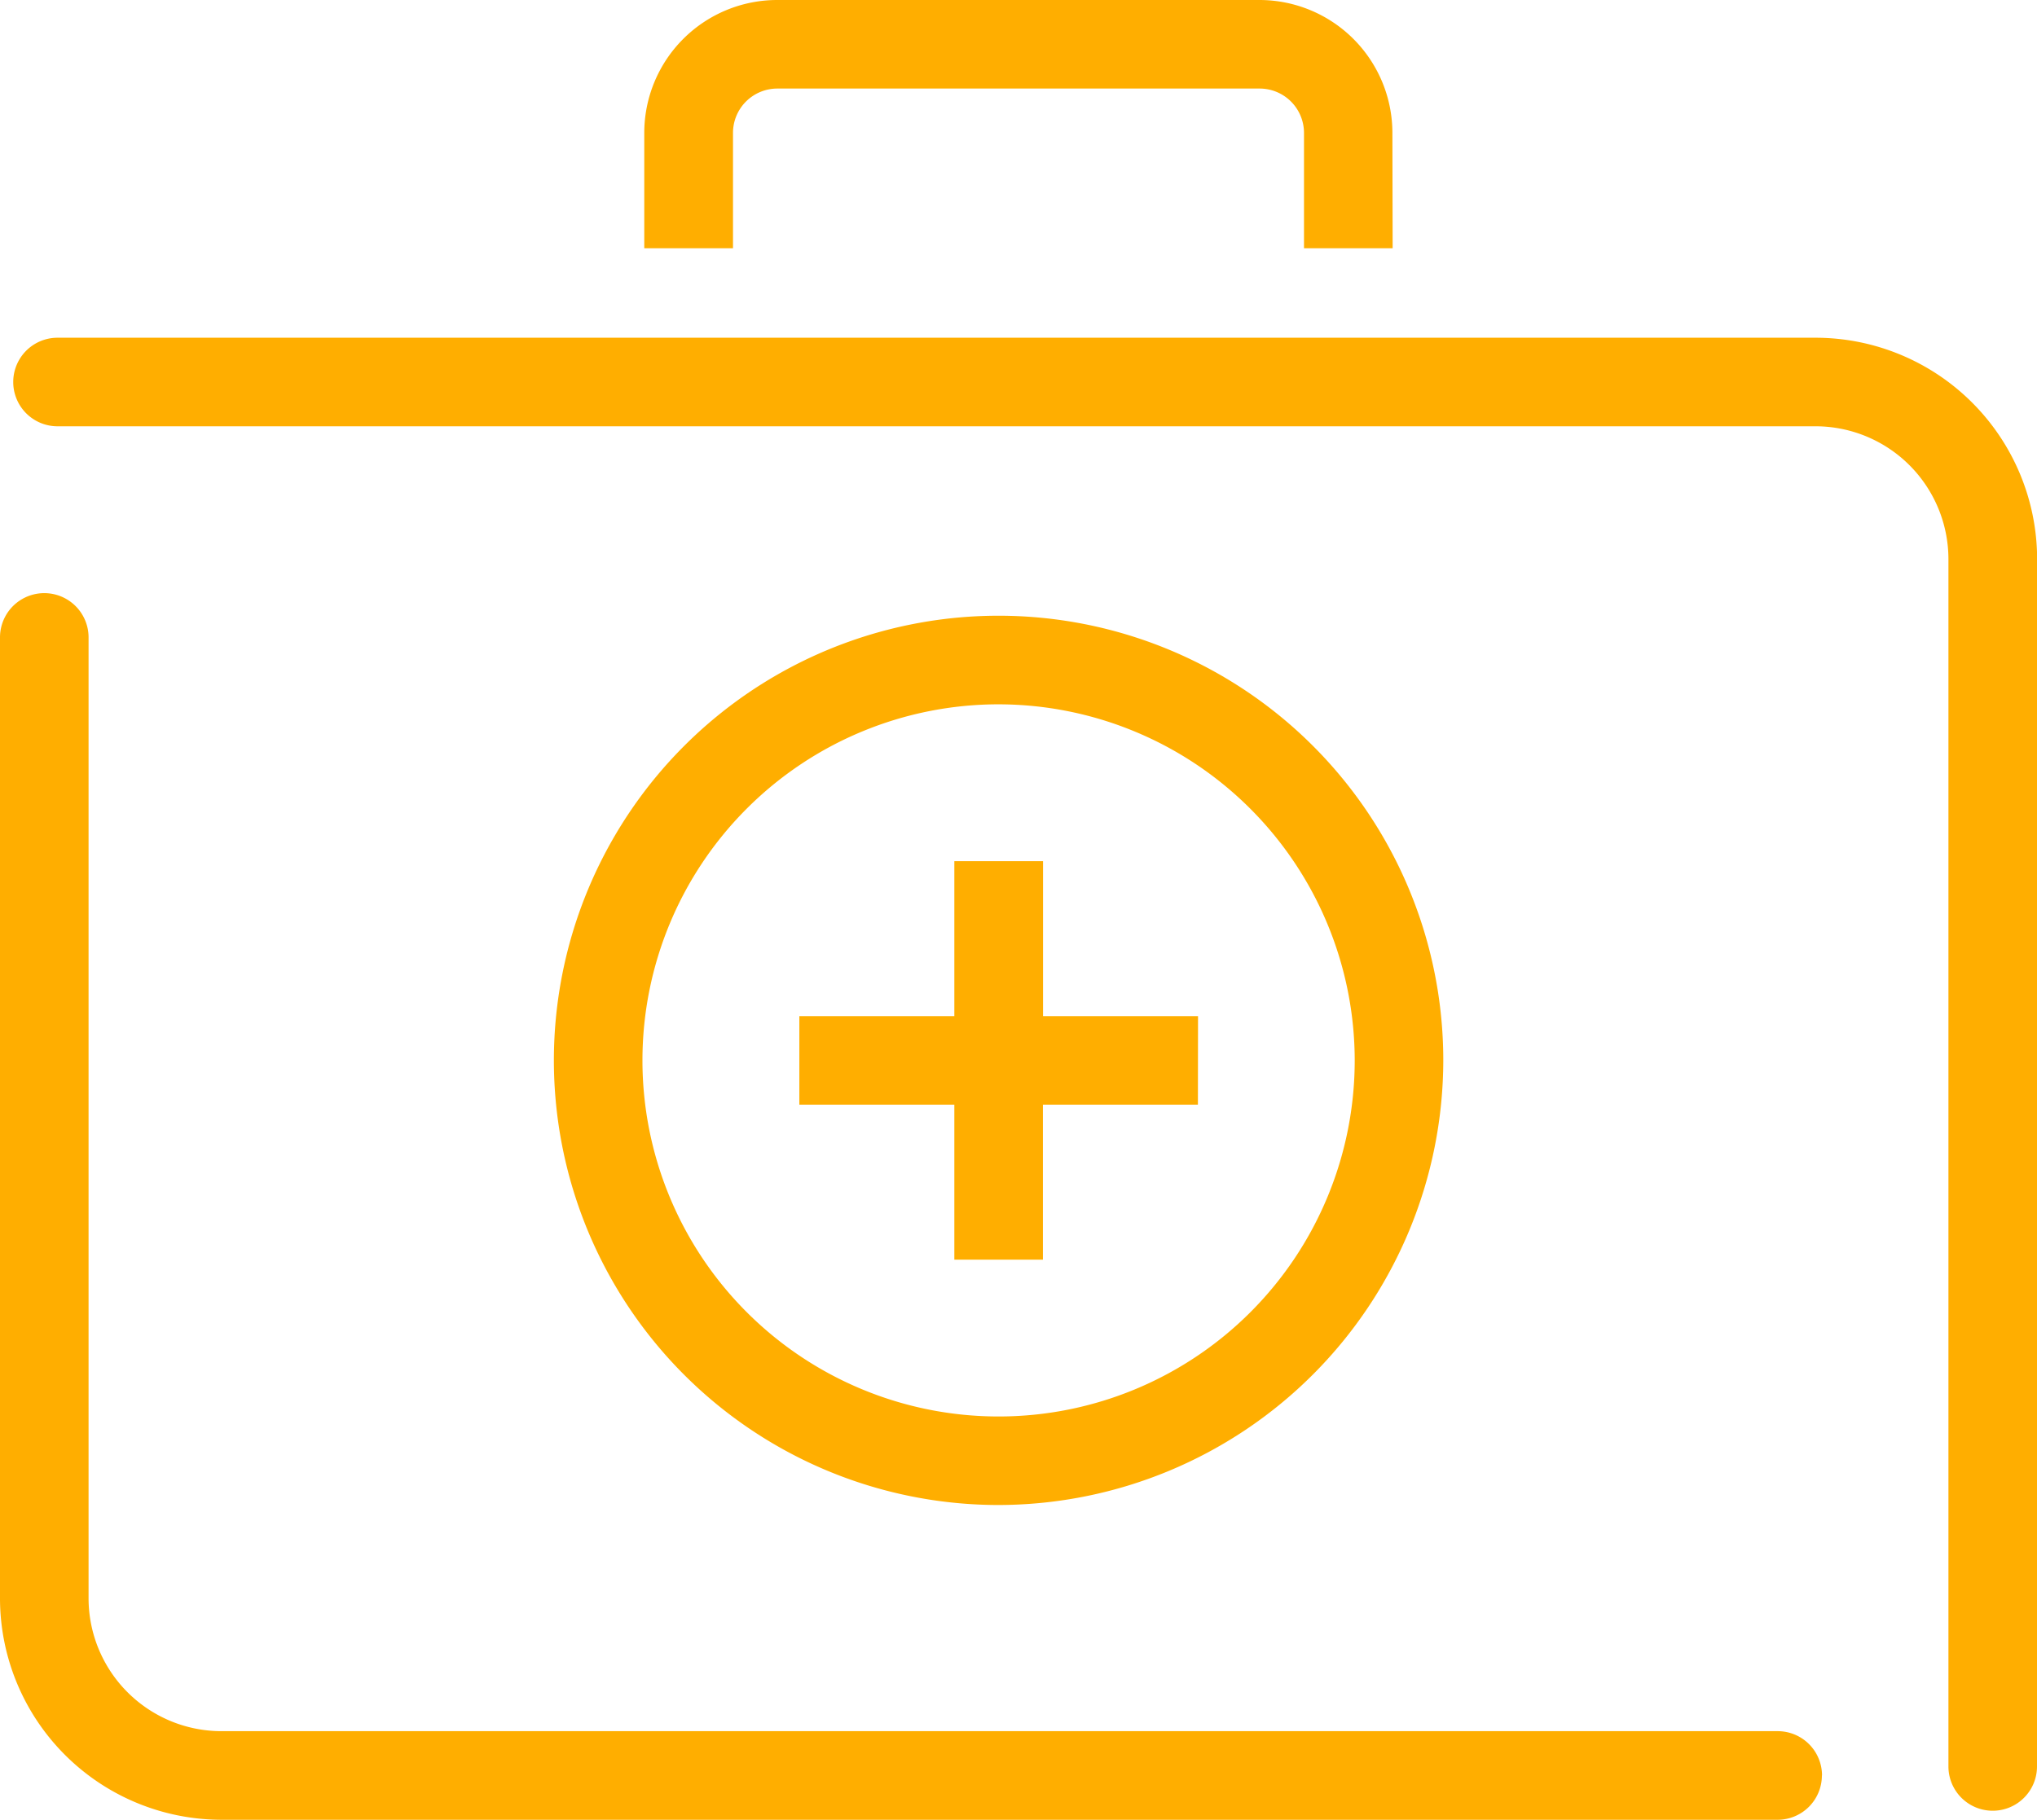
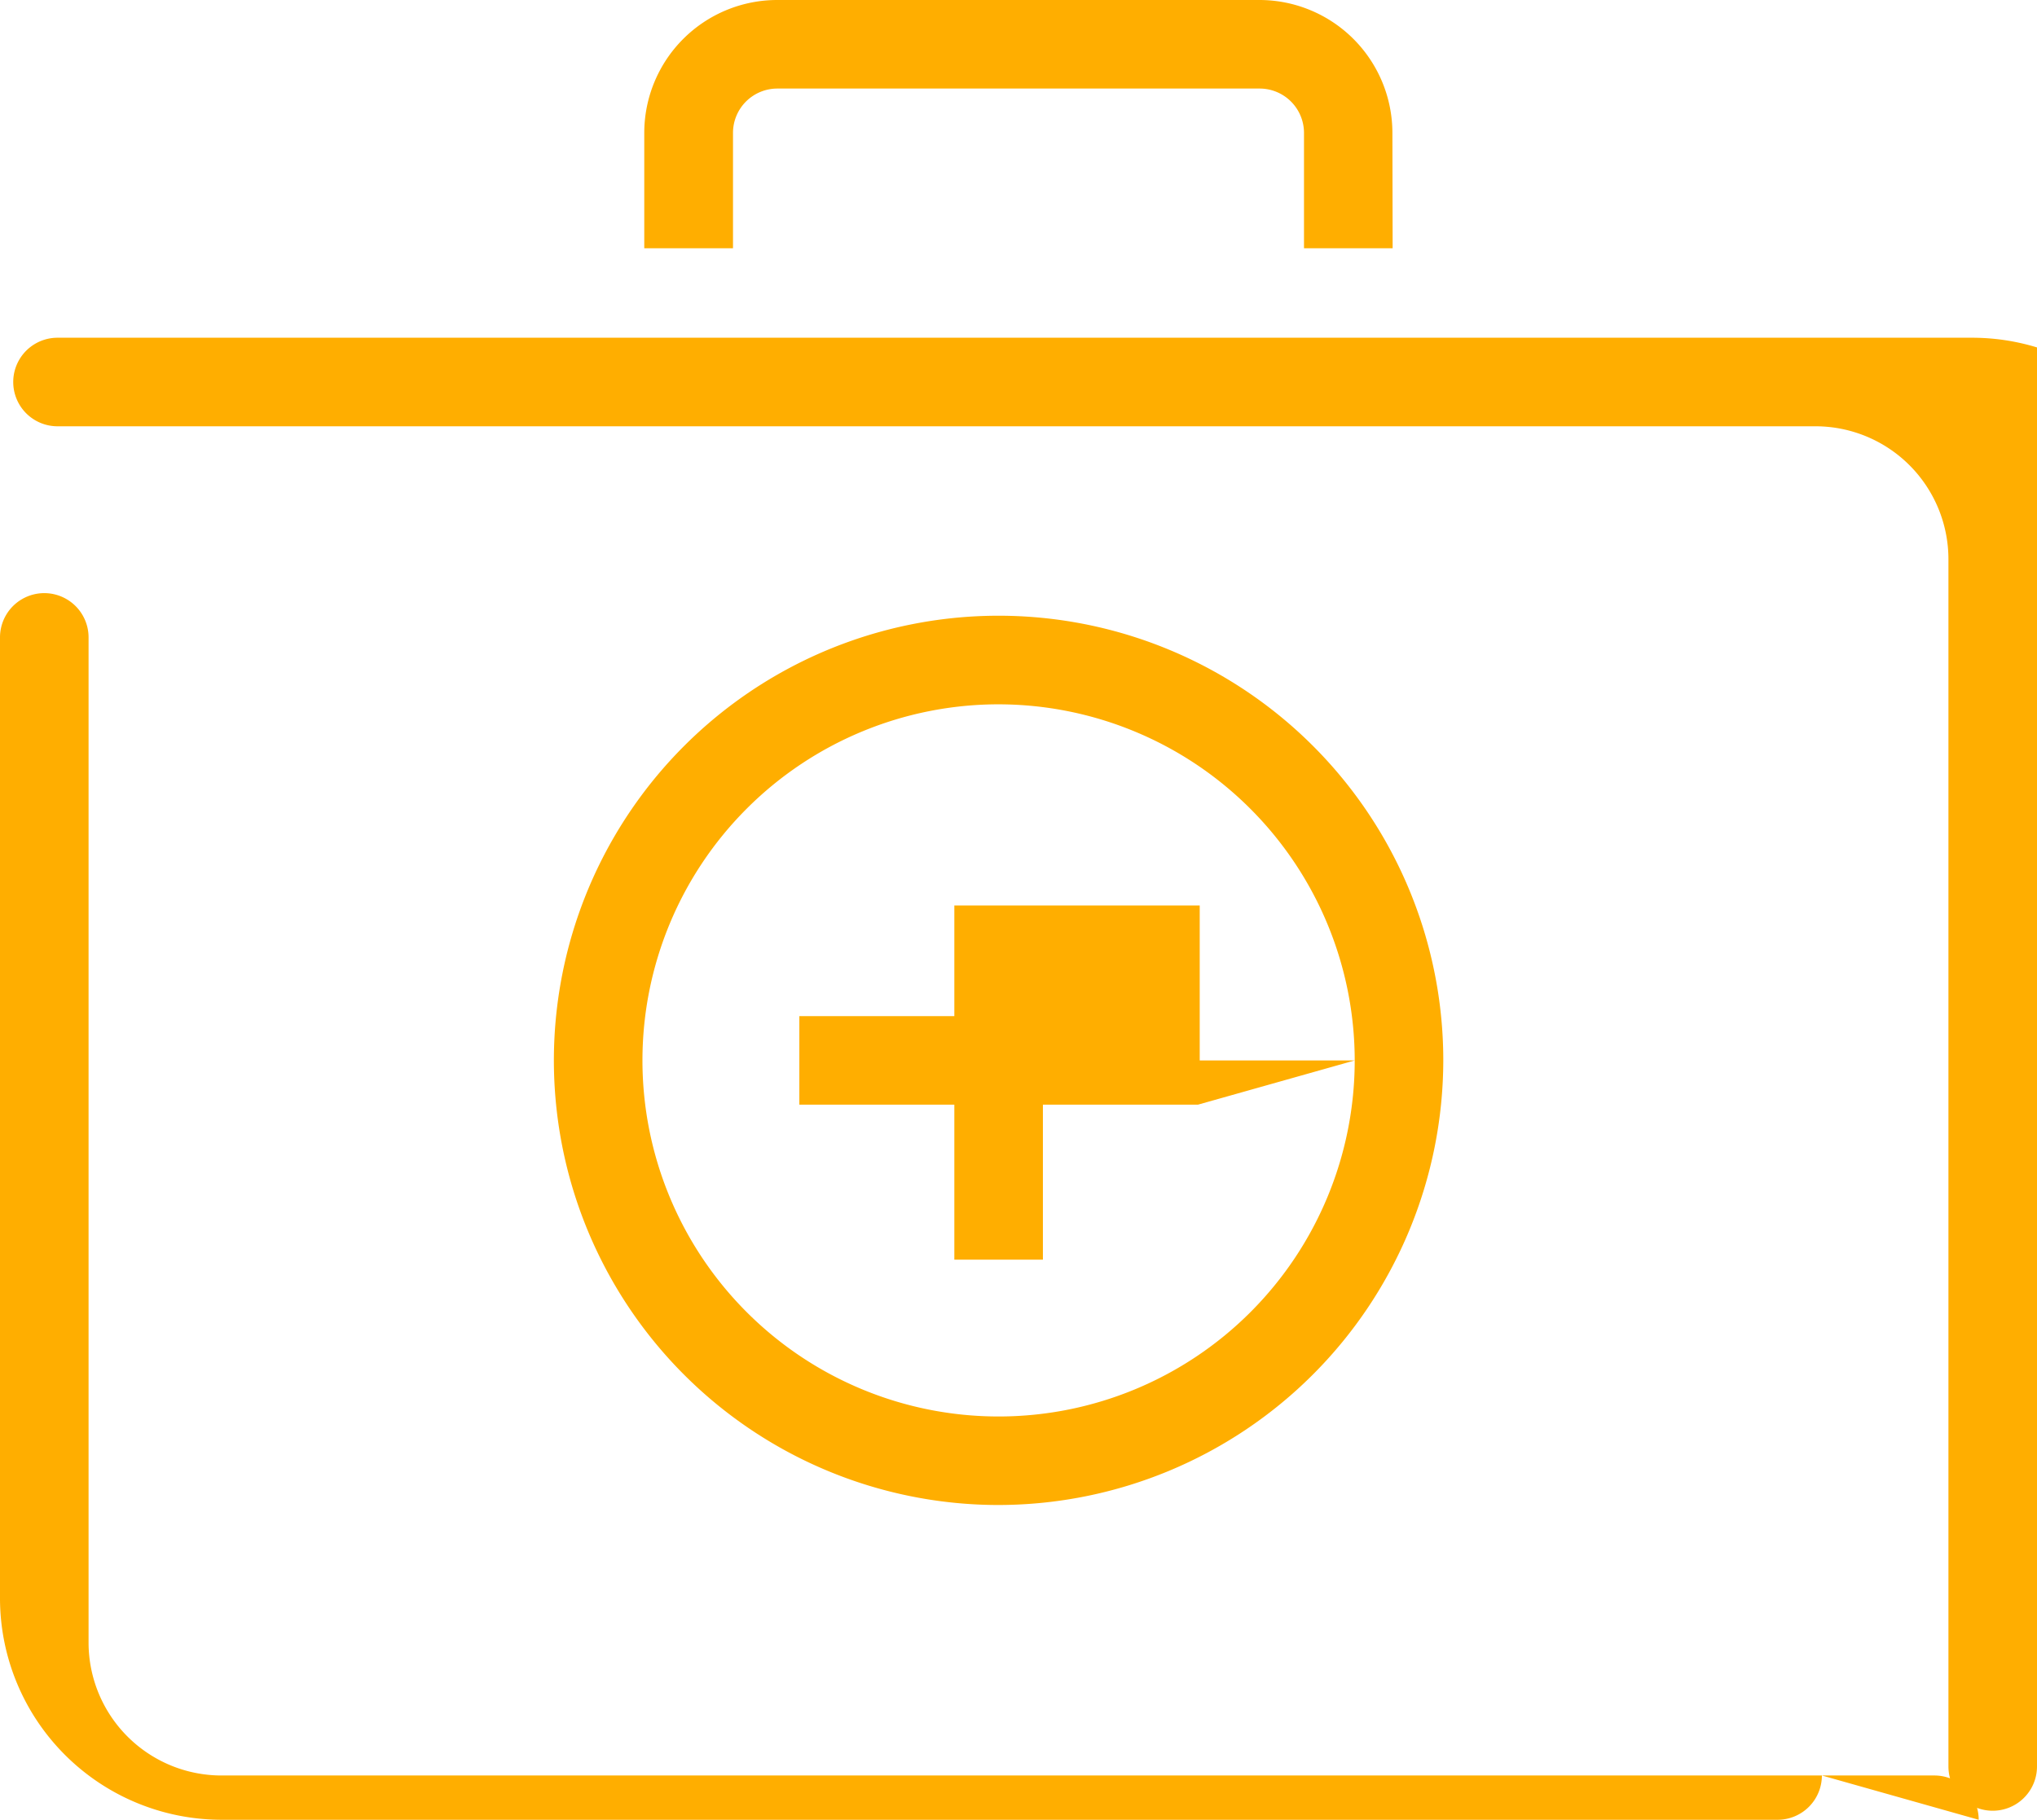
<svg xmlns="http://www.w3.org/2000/svg" width="49.402" height="44.14" viewBox="0 0 49.402 44.14">
-   <path id="Path_671" data-name="Path 671" d="M163.35,138.475H161.2v-2.8a1.076,1.076,0,0,0-1.074-1.074h-11.7a1.075,1.075,0,0,0-1.074,1.074v2.8H145.2v-2.8a3.225,3.225,0,0,1,3.222-3.222h11.7a3.226,3.226,0,0,1,3.222,3.222Zm1.228,19.7a10.785,10.785,0,1,0-10.784,10.783A10.8,10.8,0,0,0,164.578,158.175Zm-2.148,0a8.637,8.637,0,1,1-8.636-8.638A8.646,8.646,0,0,1,162.43,158.175Zm-3.8-1.075h-3.759v-3.759H152.72V157.1h-3.759v2.148h3.759v3.759h2.148v-3.759h3.759Zm15.133,18.418a1.074,1.074,0,0,0-1.074-1.074H134.945a3.225,3.225,0,0,1-3.222-3.222V147.914a1.074,1.074,0,1,0-2.148,0v23.309a5.376,5.376,0,0,0,5.37,5.37h37.741A1.074,1.074,0,0,0,173.76,175.519Zm5.217-.216V146.015a5.376,5.376,0,0,0-5.37-5.37H130.97a1.074,1.074,0,1,0,0,2.148h42.637a3.225,3.225,0,0,1,3.222,3.222V175.3a1.074,1.074,0,1,0,2.148,0Z" transform="translate(-129.575 -132.453)" fill="#ffae00" />
+   <path id="Path_671" data-name="Path 671" d="M163.35,138.475H161.2v-2.8a1.076,1.076,0,0,0-1.074-1.074h-11.7a1.075,1.075,0,0,0-1.074,1.074v2.8H145.2v-2.8a3.225,3.225,0,0,1,3.222-3.222h11.7a3.226,3.226,0,0,1,3.222,3.222Zm1.228,19.7a10.785,10.785,0,1,0-10.784,10.783A10.8,10.8,0,0,0,164.578,158.175Zm-2.148,0a8.637,8.637,0,1,1-8.636-8.638A8.646,8.646,0,0,1,162.43,158.175Zh-3.759v-3.759H152.72V157.1h-3.759v2.148h3.759v3.759h2.148v-3.759h3.759Zm15.133,18.418a1.074,1.074,0,0,0-1.074-1.074H134.945a3.225,3.225,0,0,1-3.222-3.222V147.914a1.074,1.074,0,1,0-2.148,0v23.309a5.376,5.376,0,0,0,5.37,5.37h37.741A1.074,1.074,0,0,0,173.76,175.519Zm5.217-.216V146.015a5.376,5.376,0,0,0-5.37-5.37H130.97a1.074,1.074,0,1,0,0,2.148h42.637a3.225,3.225,0,0,1,3.222,3.222V175.3a1.074,1.074,0,1,0,2.148,0Z" transform="translate(-129.575 -132.453)" fill="#ffae00" />
</svg>